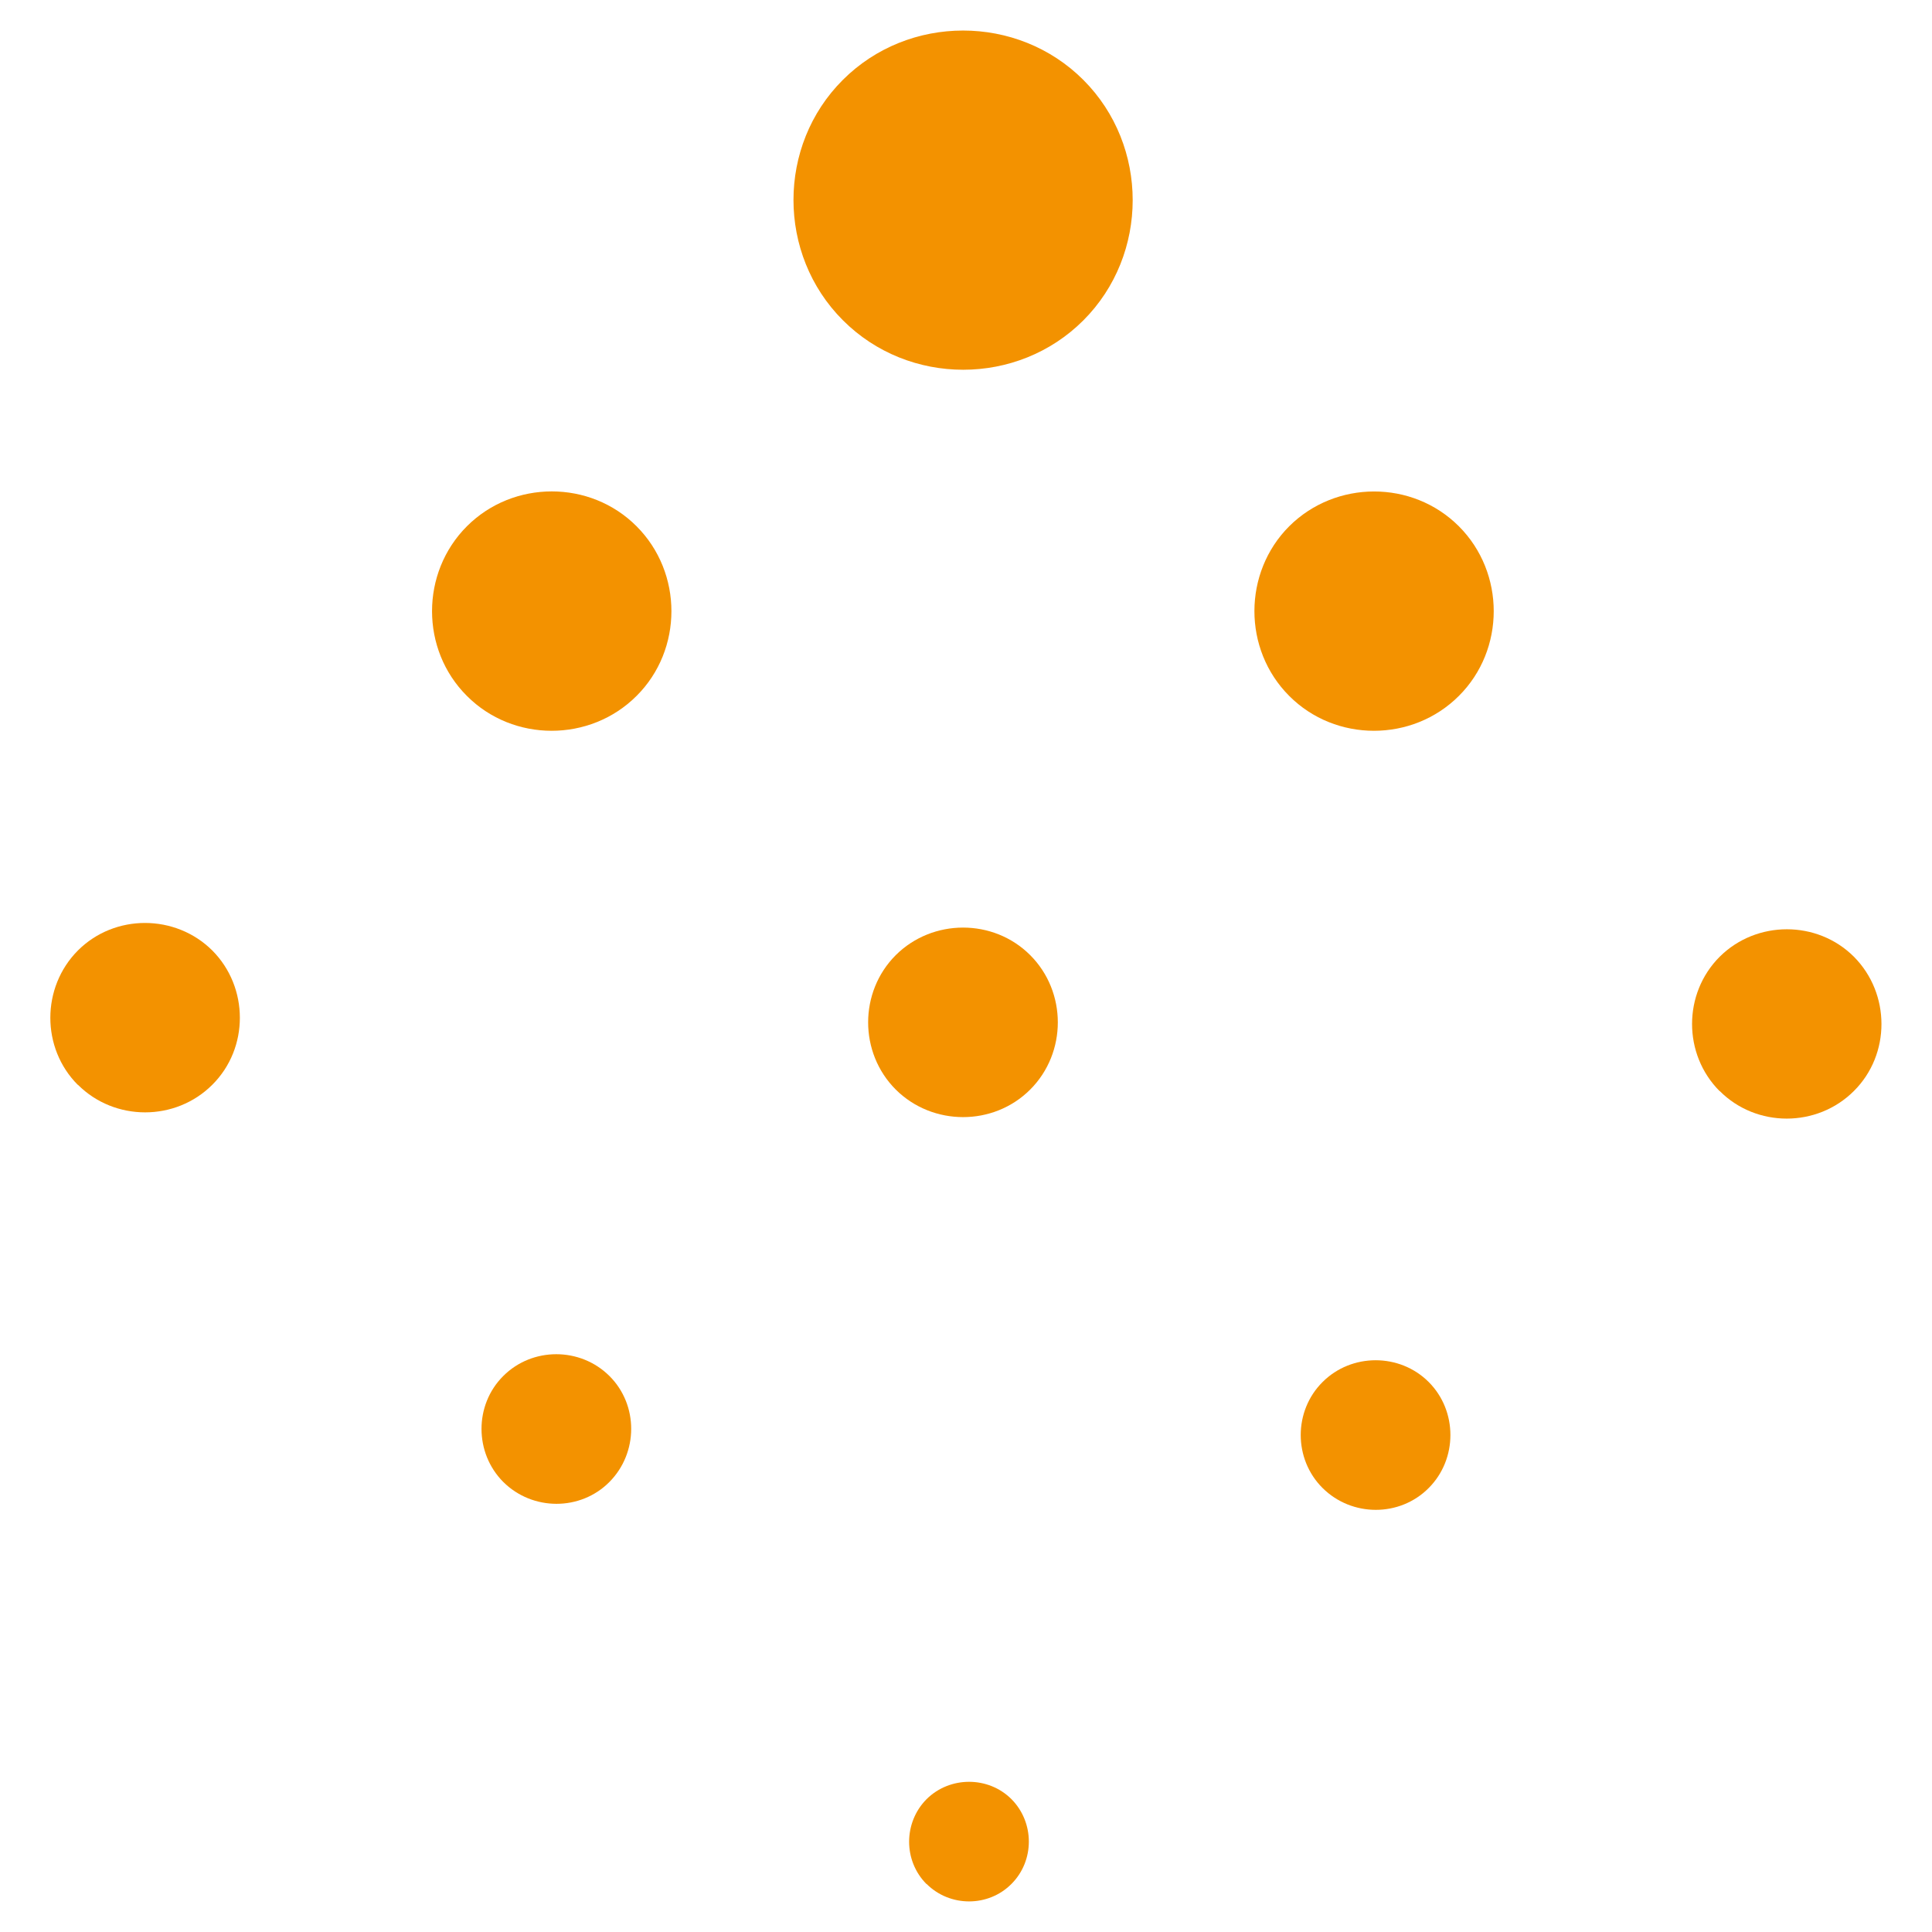
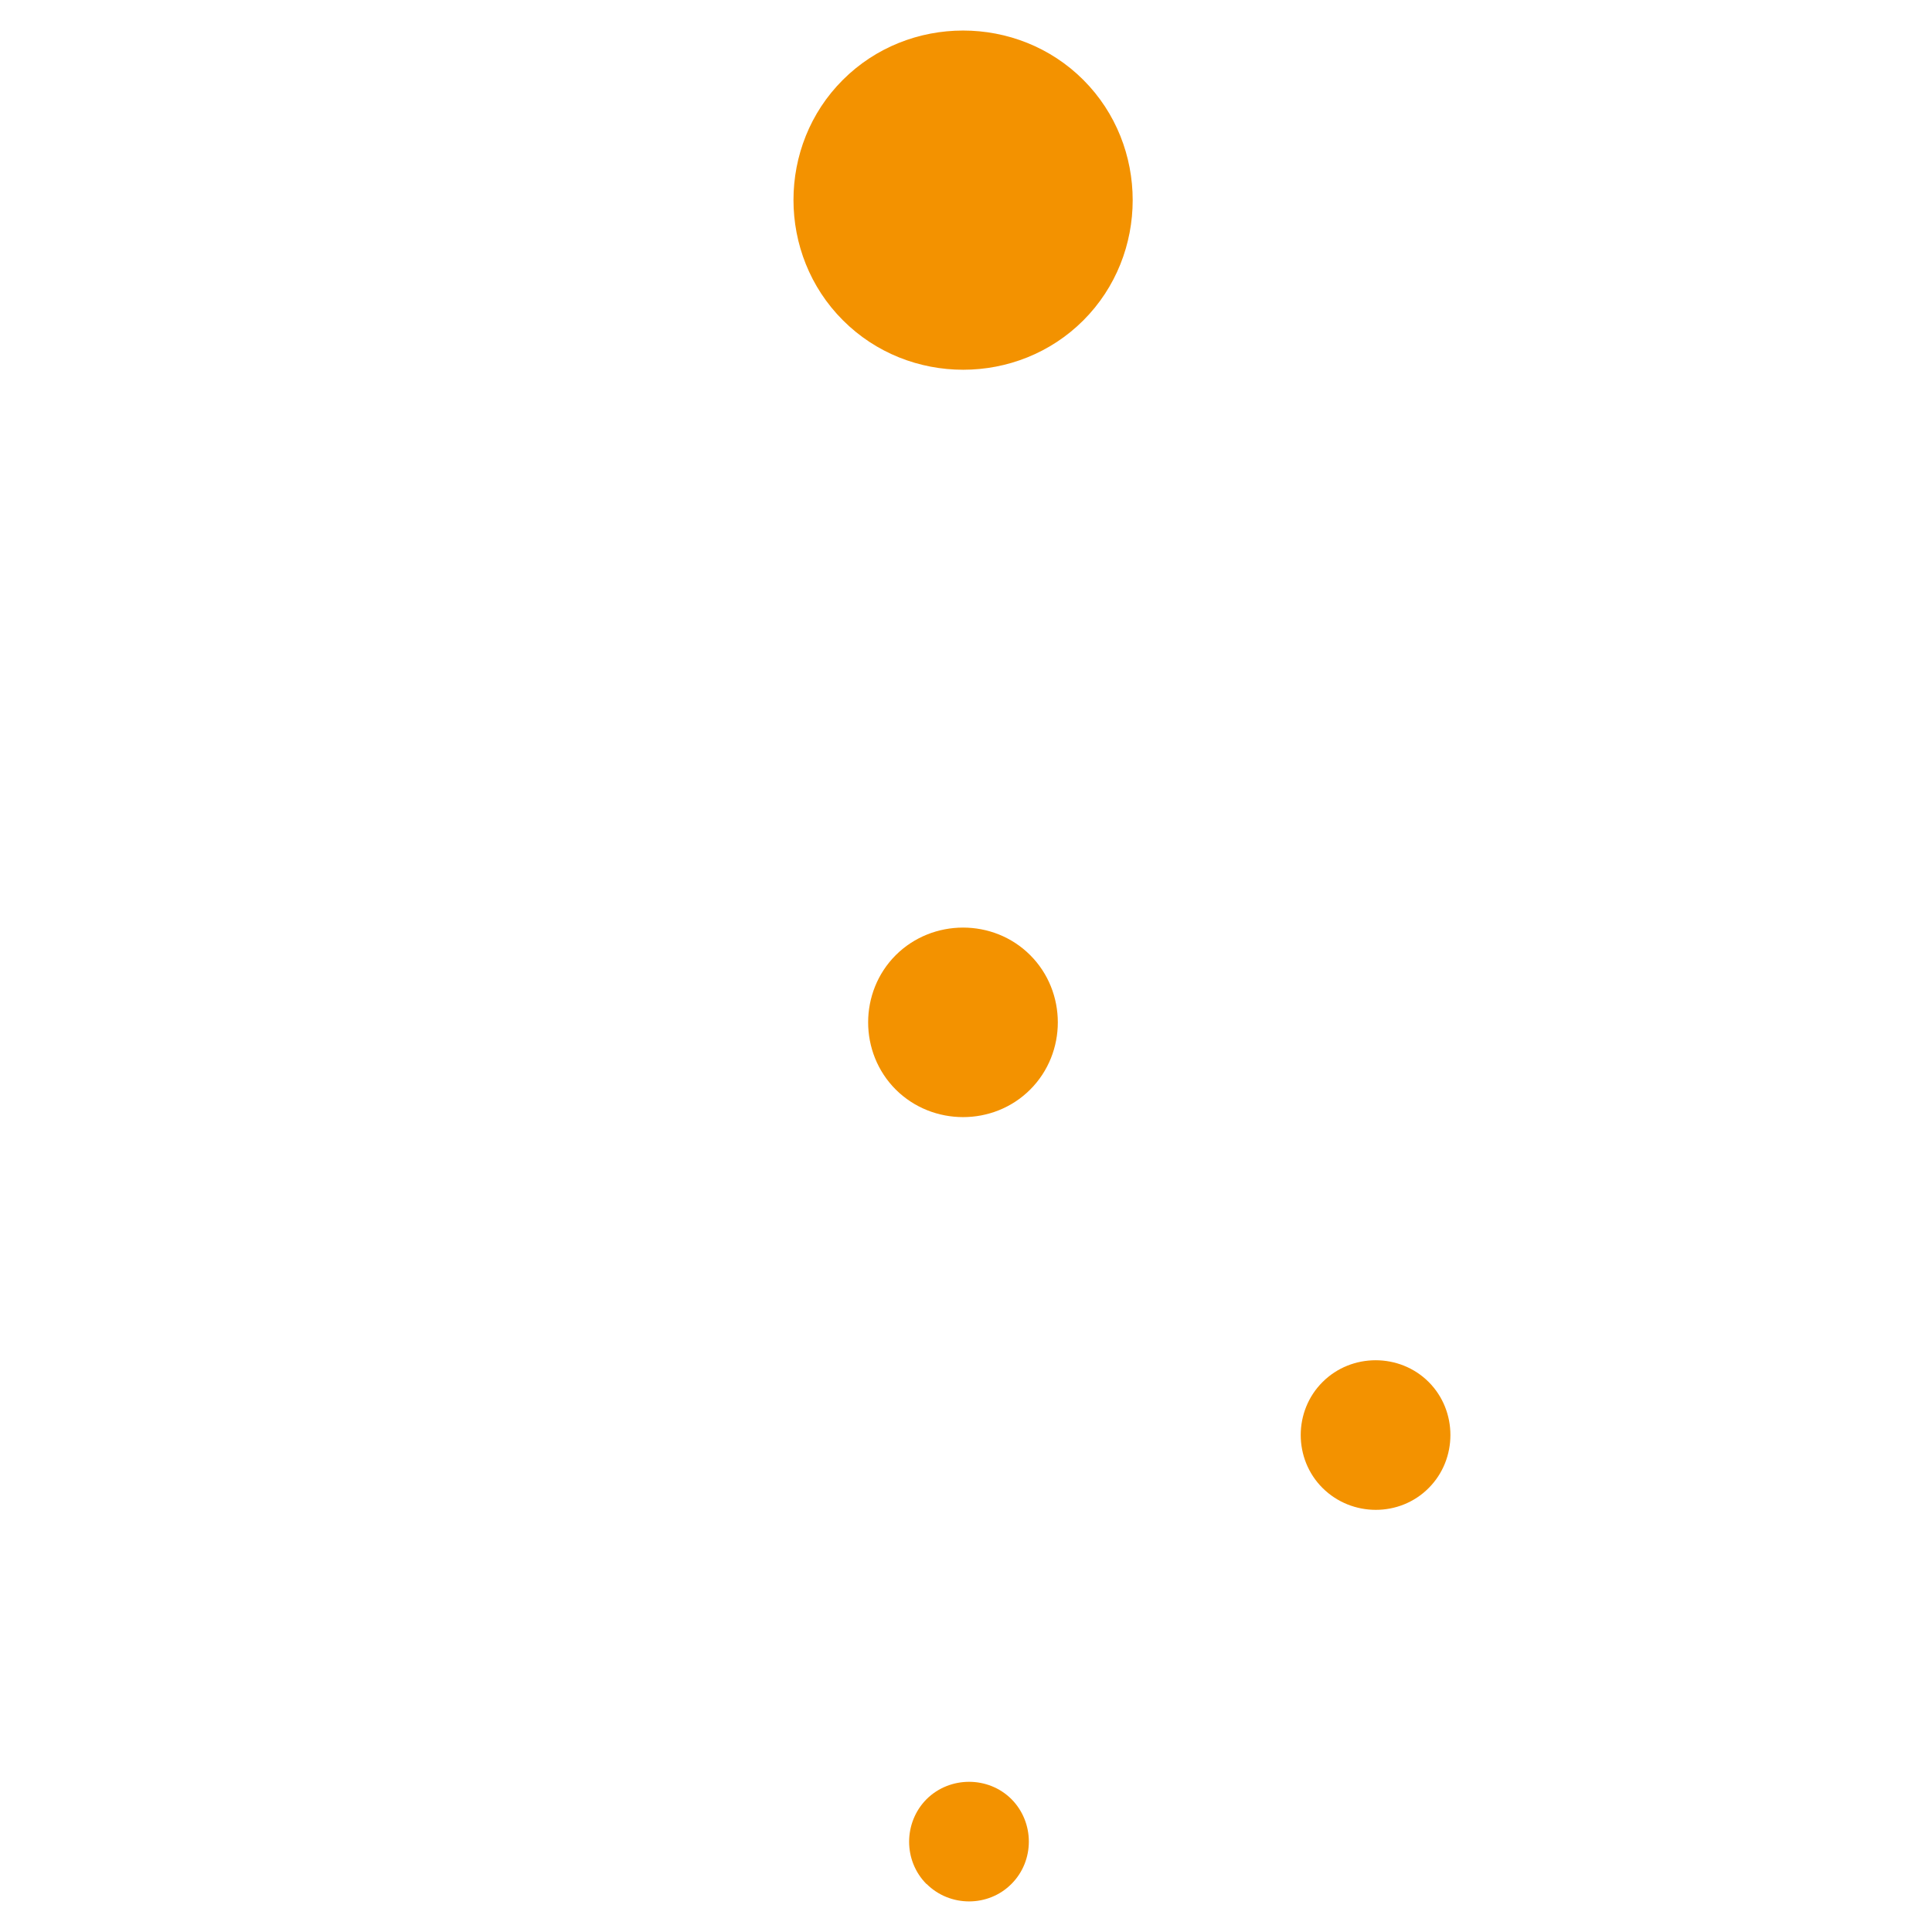
<svg xmlns="http://www.w3.org/2000/svg" id="Ebene_1" viewBox="0 0 96 96">
  <defs>
    <style>.cls-1{fill:#f39200;}</style>
  </defs>
  <path class="cls-1" d="M41.88,15.91c-3.27-3.27-3.27-8.68,0-11.94,3.27-3.27,8.68-3.27,11.95,0,3.27,3.27,3.27,8.68,0,11.95-3.27,3.27-8.67,3.27-11.94,0Z" />
-   <path class="cls-1" d="M23.2,34.58c-2.31-2.3-2.31-6.12,0-8.43,2.31-2.31,6.13-2.31,8.43,0,2.31,2.31,2.31,6.13,0,8.43-2.31,2.31-6.13,2.31-8.43,0Z" />
-   <path class="cls-1" d="M64.06,34.58c-2.31-2.31-2.3-6.13,0-8.43,2.31-2.3,6.12-2.31,8.43,0,2.31,2.31,2.31,6.13,0,8.43-2.31,2.31-6.13,2.31-8.43,0Z" />
-   <path class="cls-1" d="M3.87,53.91c-1.83-1.83-1.82-4.85,0-6.68,1.83-1.83,4.85-1.82,6.68,0,1.82,1.83,1.83,4.85,0,6.67-1.83,1.83-4.85,1.83-6.68,0Z" />
+   <path class="cls-1" d="M3.87,53.91Z" />
  <path class="cls-1" d="M44.51,54.14c-1.83-1.83-1.83-4.85,0-6.68,1.83-1.82,4.85-1.83,6.68,0,1.83,1.83,1.83,4.85,0,6.68-1.83,1.83-4.85,1.82-6.68,0Z" />
-   <path class="cls-1" d="M85.45,54.22c-1.83-1.83-1.83-4.85,0-6.68,1.83-1.82,4.85-1.82,6.67,0,1.82,1.83,1.83,4.85,0,6.67-1.83,1.83-4.85,1.83-6.67,0Z" />
-   <path class="cls-1" d="M25.01,73.64c-1.44-1.44-1.45-3.83,0-5.27,1.44-1.44,3.82-1.44,5.27,0,1.45,1.44,1.44,3.82,0,5.27-1.44,1.45-3.82,1.44-5.27,0Z" />
  <path class="cls-1" d="M65.72,73.94c-1.45-1.44-1.45-3.83,0-5.27,1.44-1.44,3.83-1.44,5.27,0,1.44,1.44,1.44,3.83,0,5.27-1.44,1.45-3.82,1.44-5.27,0Z" />
  <path class="cls-1" d="M46.04,93.62c-1.16-1.16-1.15-3.06,0-4.22,1.16-1.15,3.07-1.15,4.22,0,1.15,1.16,1.15,3.06,0,4.21-1.15,1.16-3.06,1.16-4.22,0Z" />
</svg>